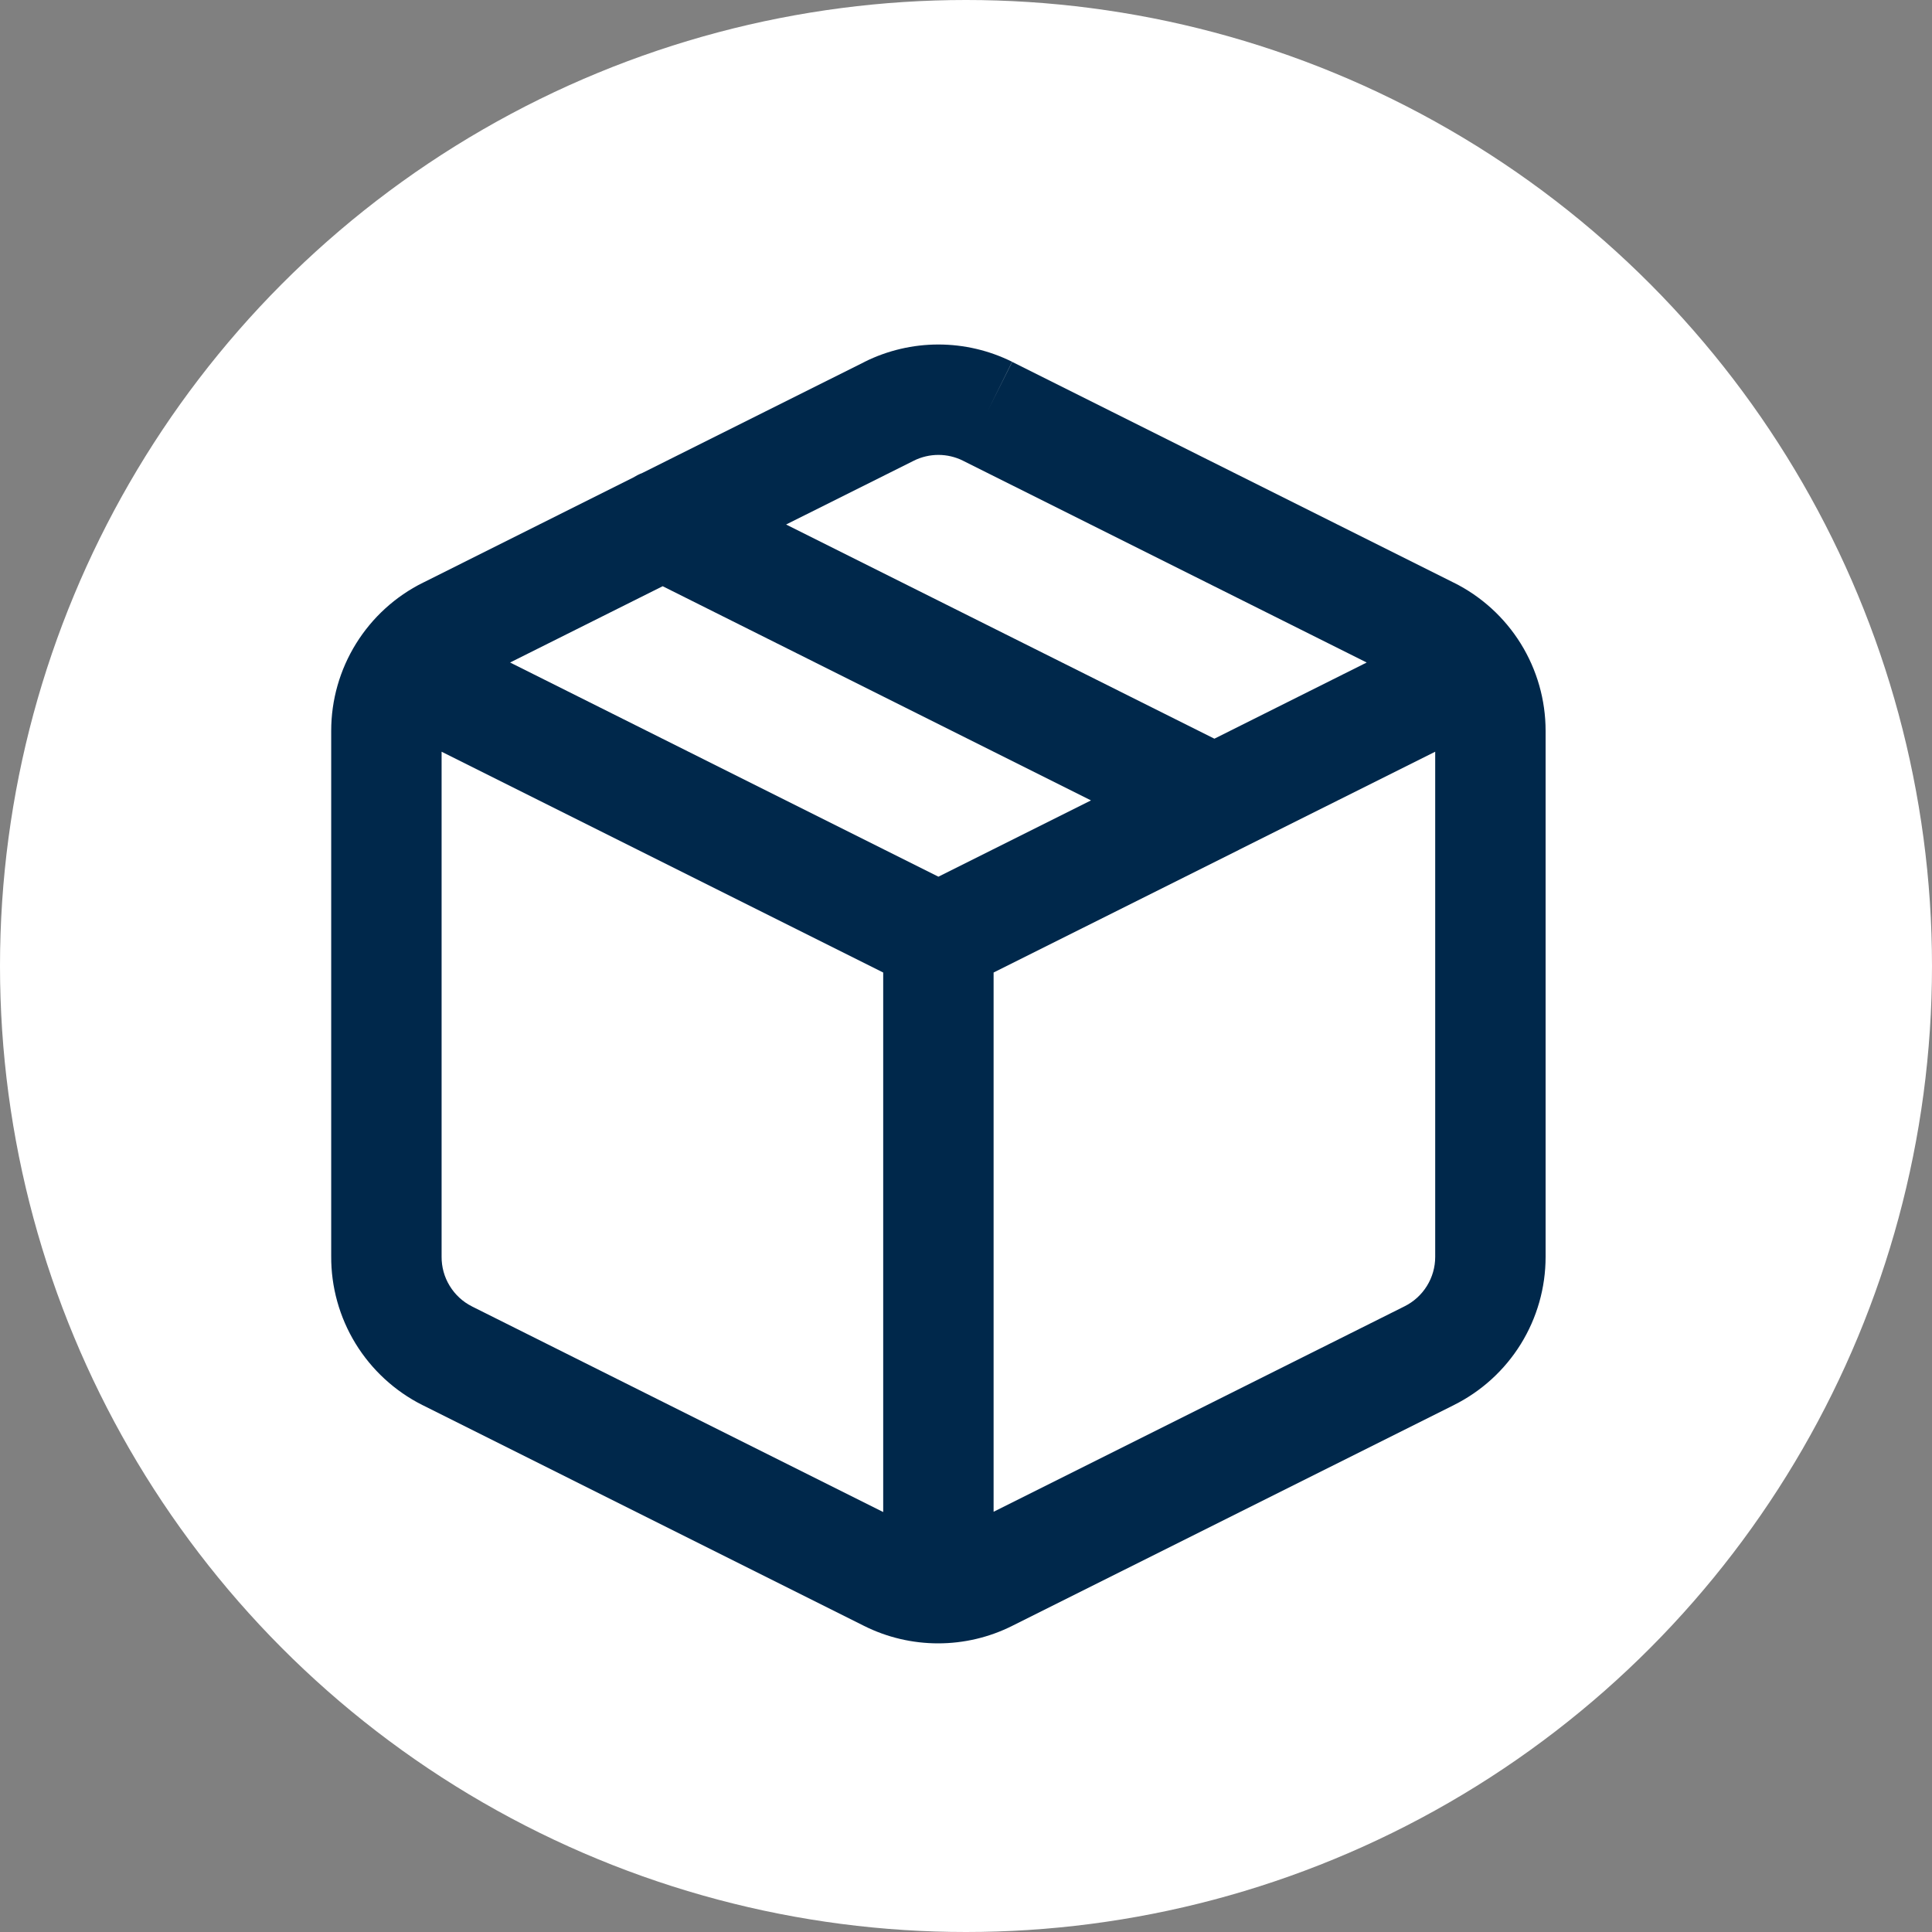
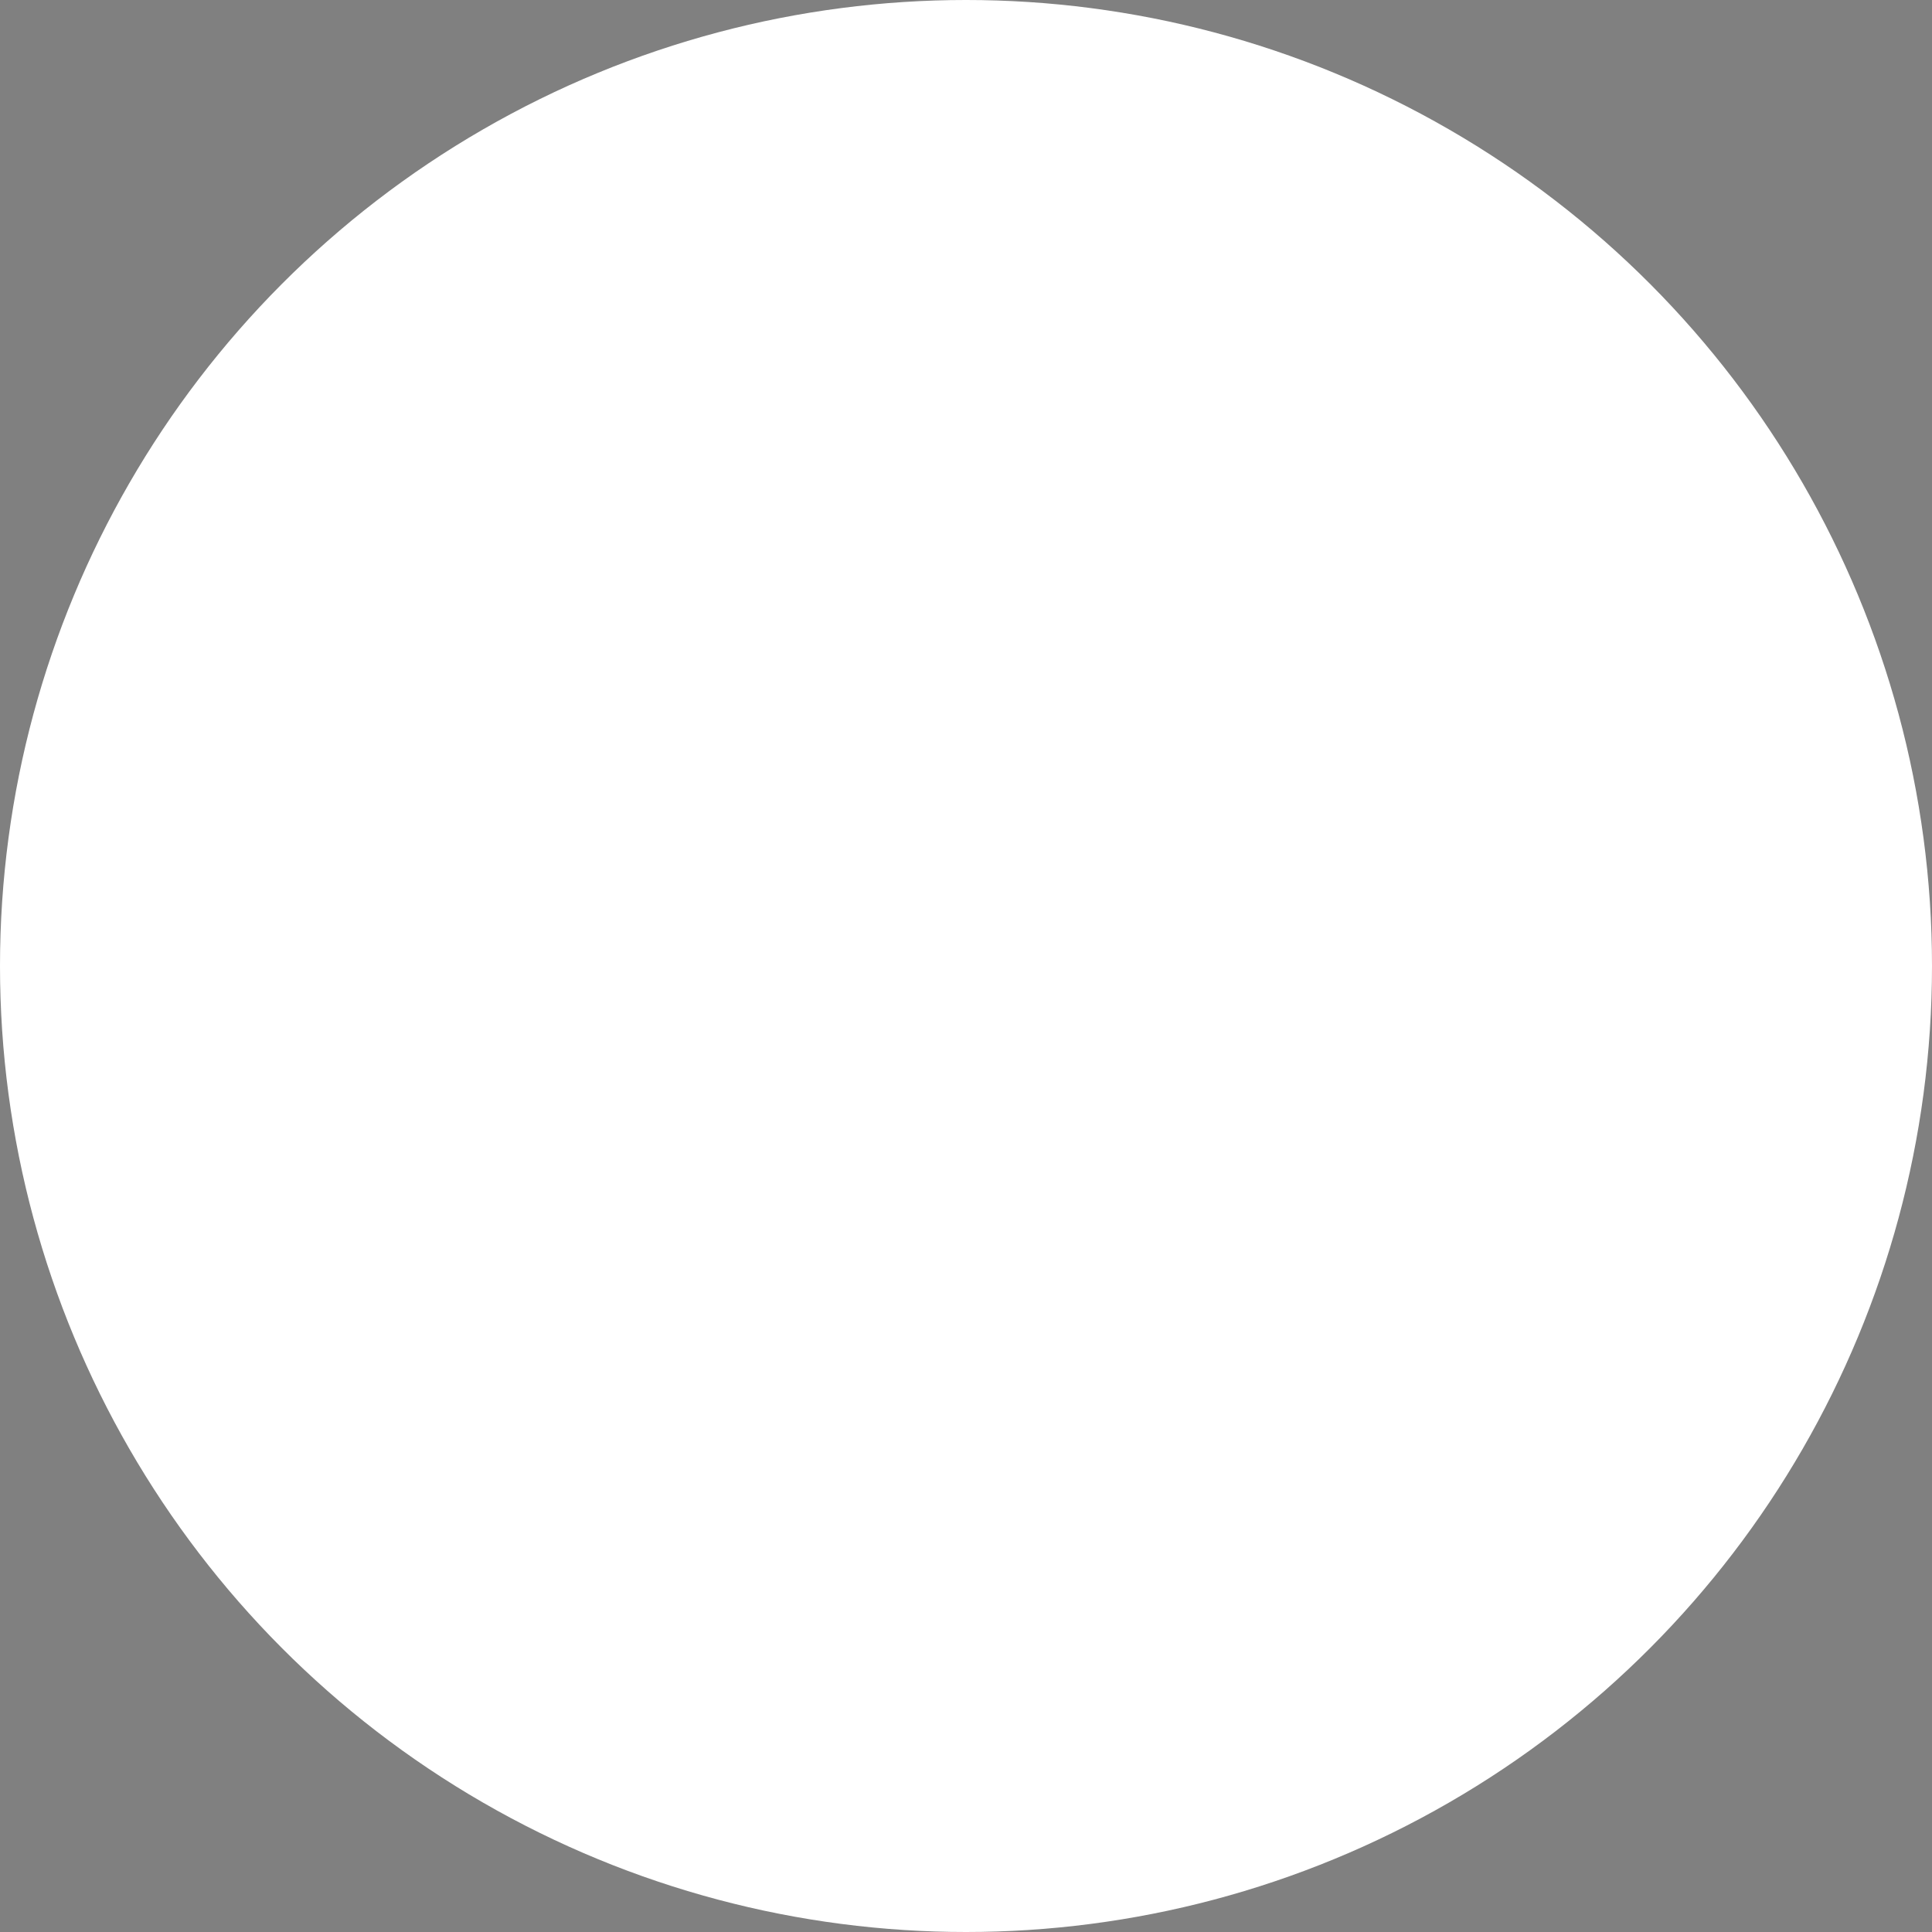
<svg xmlns="http://www.w3.org/2000/svg" width="35" height="35" viewBox="0 0 35 35" fill="none">
  <rect x="0" y="0" width="35" height="35" fill="#808080" stroke="none" />
  <circle cx="17.5" cy="17.5" r="17.5" fill="white" />
-   <path fill-rule="evenodd" clip-rule="evenodd" d="M16.555 8.346L16.556 8.345C16.694 8.277 16.846 8.241 17 8.241C17.154 8.241 17.306 8.277 17.444 8.345L17.445 8.346L24.759 12.002L22 13.382L14.241 9.502L16.555 8.346ZM11.469 8.652L7.665 10.555L7.664 10.555C7.164 10.803 6.744 11.186 6.45 11.66C6.156 12.134 6 12.681 6 13.239L6 13.24V22.757C5.997 23.315 6.149 23.862 6.44 24.338C6.732 24.815 7.151 25.201 7.65 25.453L7.653 25.454L15.652 29.454C16.069 29.663 16.529 29.771 16.995 29.771C17.461 29.771 17.921 29.663 18.337 29.454L18.337 29.454L26.335 25.456L26.336 25.455C26.835 25.207 27.256 24.824 27.55 24.35C27.844 23.876 28 23.329 28 22.77V22.77V13.24V13.239C28 12.681 27.844 12.134 27.55 11.66C27.256 11.186 26.835 10.803 26.336 10.555L26.335 10.555L18.337 6.556L17.89 7.45L18.335 6.554C17.92 6.348 17.463 6.241 17 6.241C16.537 6.241 16.08 6.348 15.665 6.554L15.663 6.556L11.639 8.567C11.58 8.59 11.523 8.619 11.469 8.652ZM12.005 10.62L19.764 14.5L17 15.882L9.241 12.002L12.005 10.62ZM22.439 15.399L18 17.618V27.387L25.443 23.666L25.445 23.665C25.612 23.582 25.752 23.454 25.85 23.296C25.948 23.138 26 22.956 26 22.77V13.618L22.457 15.389C22.451 15.393 22.445 15.396 22.439 15.399ZM8 13.618L8 22.76V22.767H8C7.999 22.953 8.049 23.136 8.147 23.295C8.244 23.454 8.383 23.583 8.549 23.666L8.55 23.667L16 27.392V17.618L8 13.618Z" fill="#00284B" />
</svg>